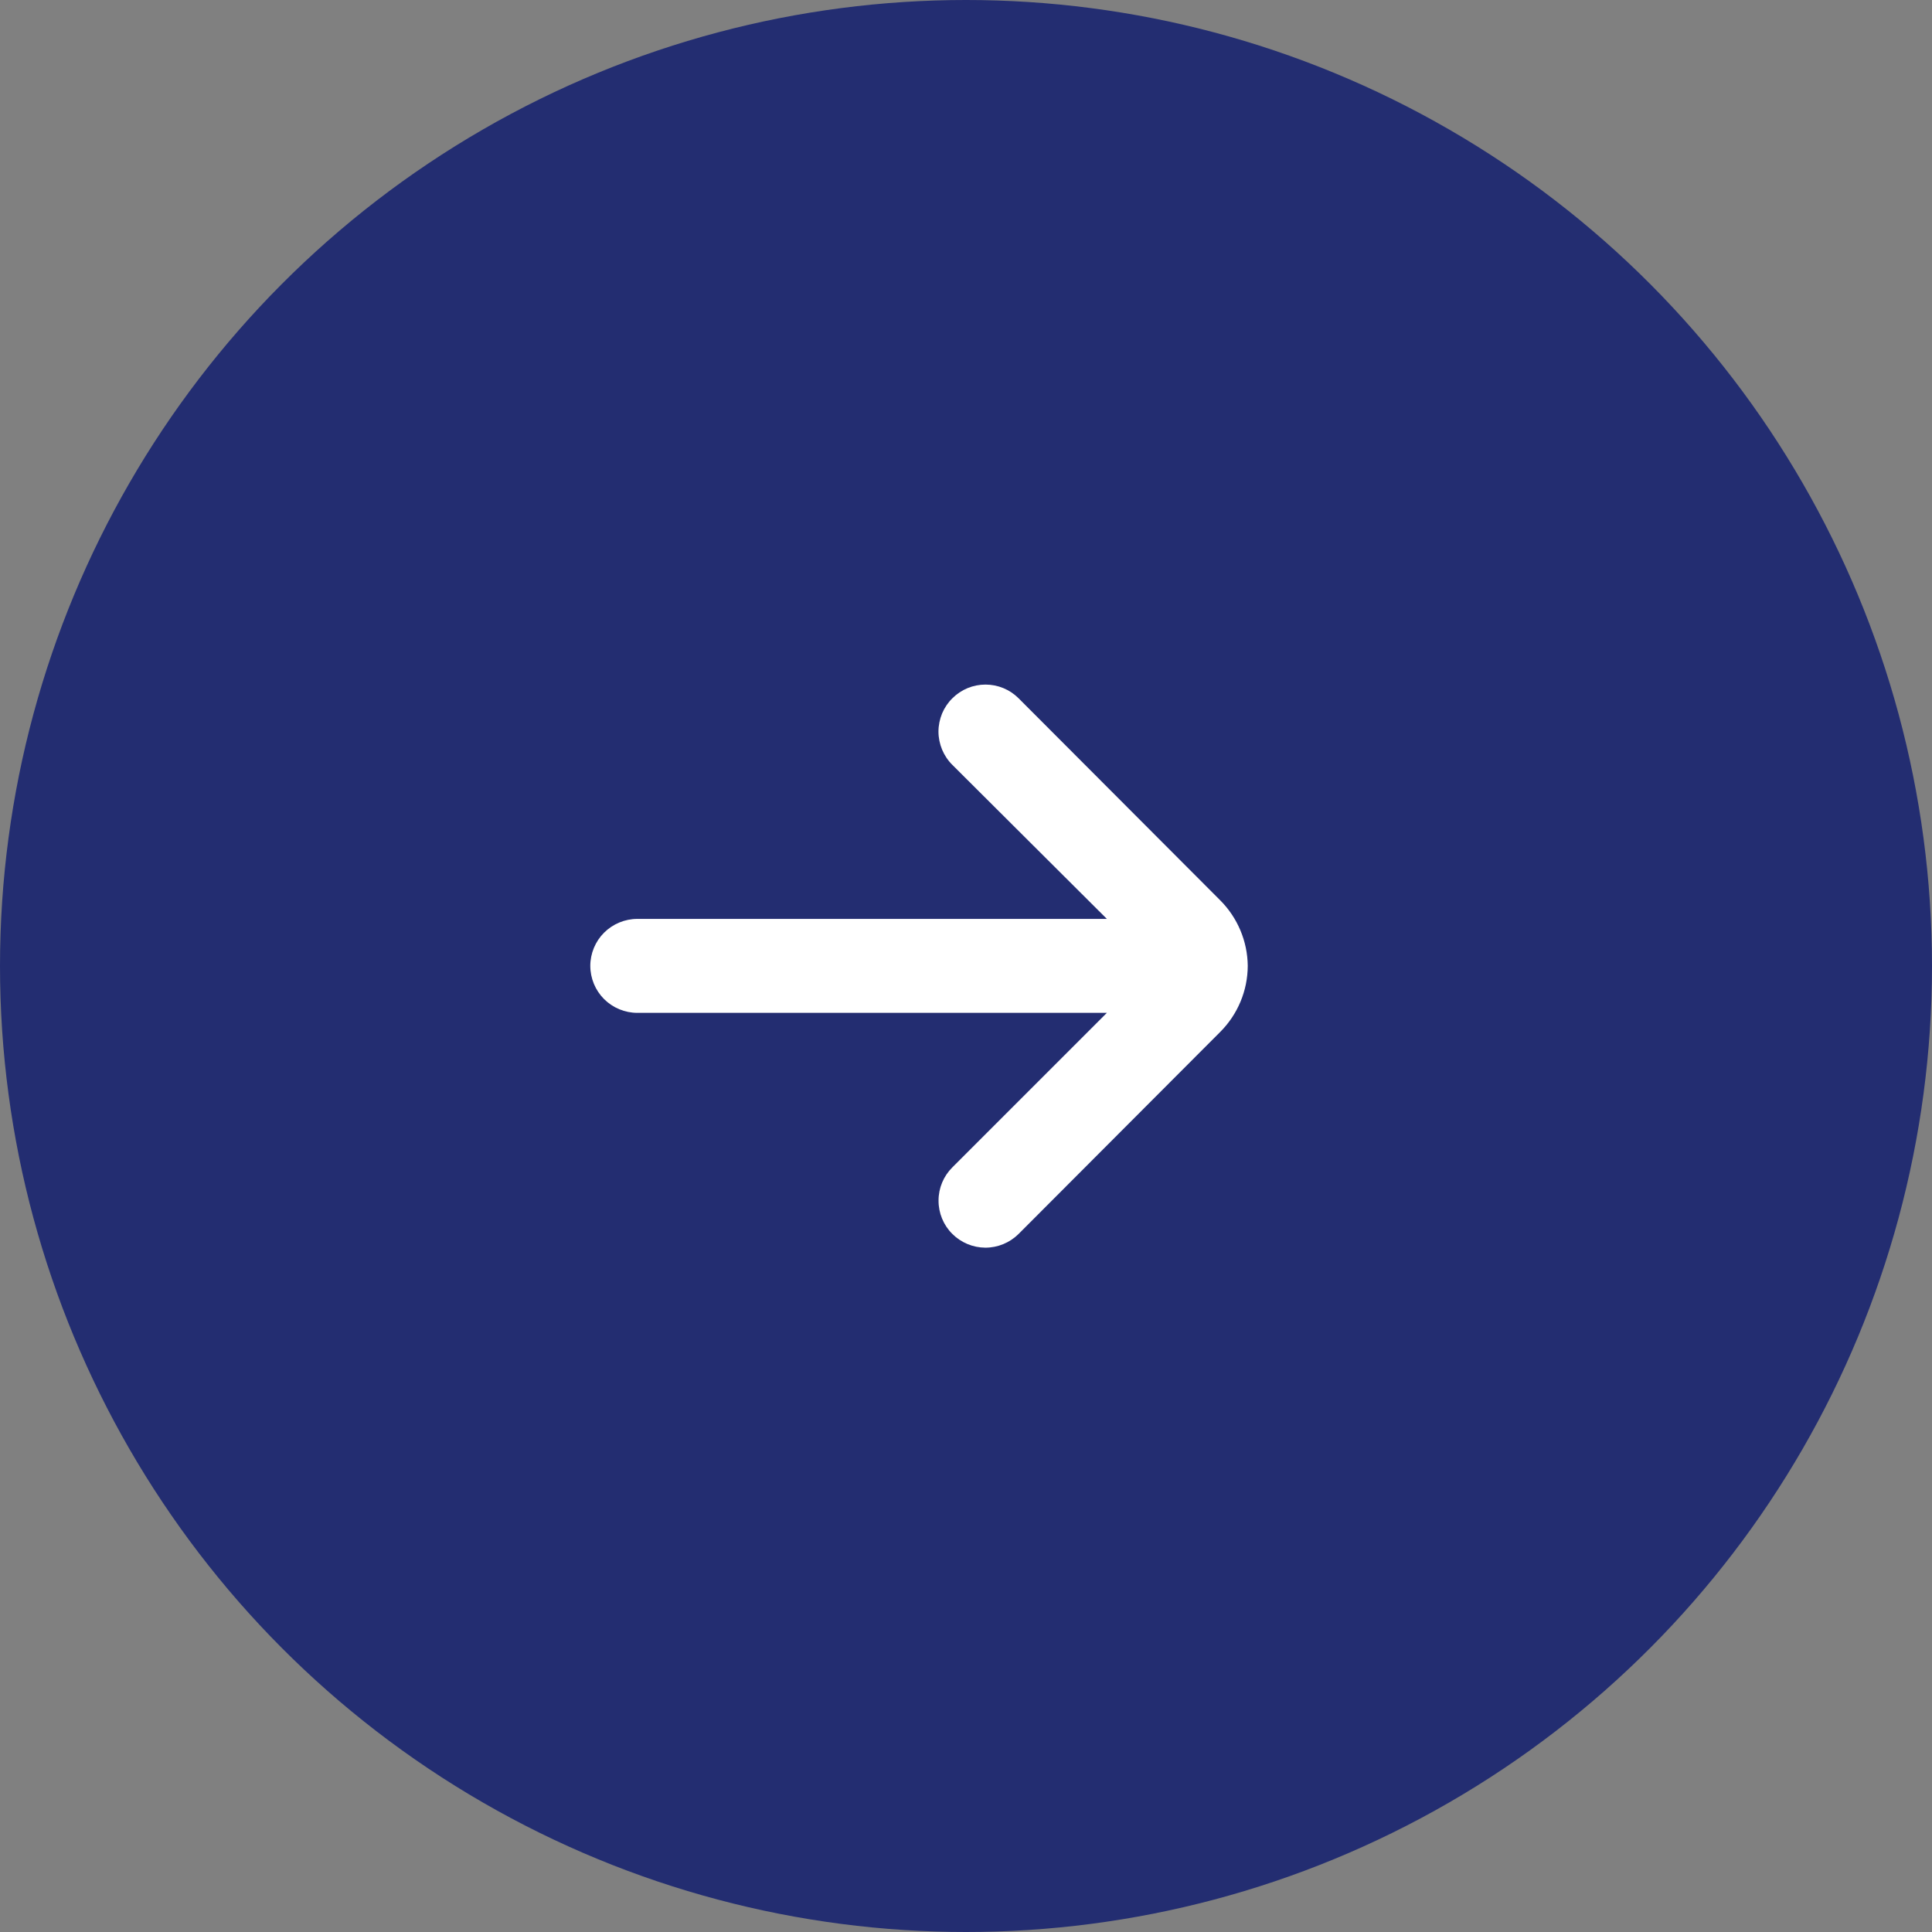
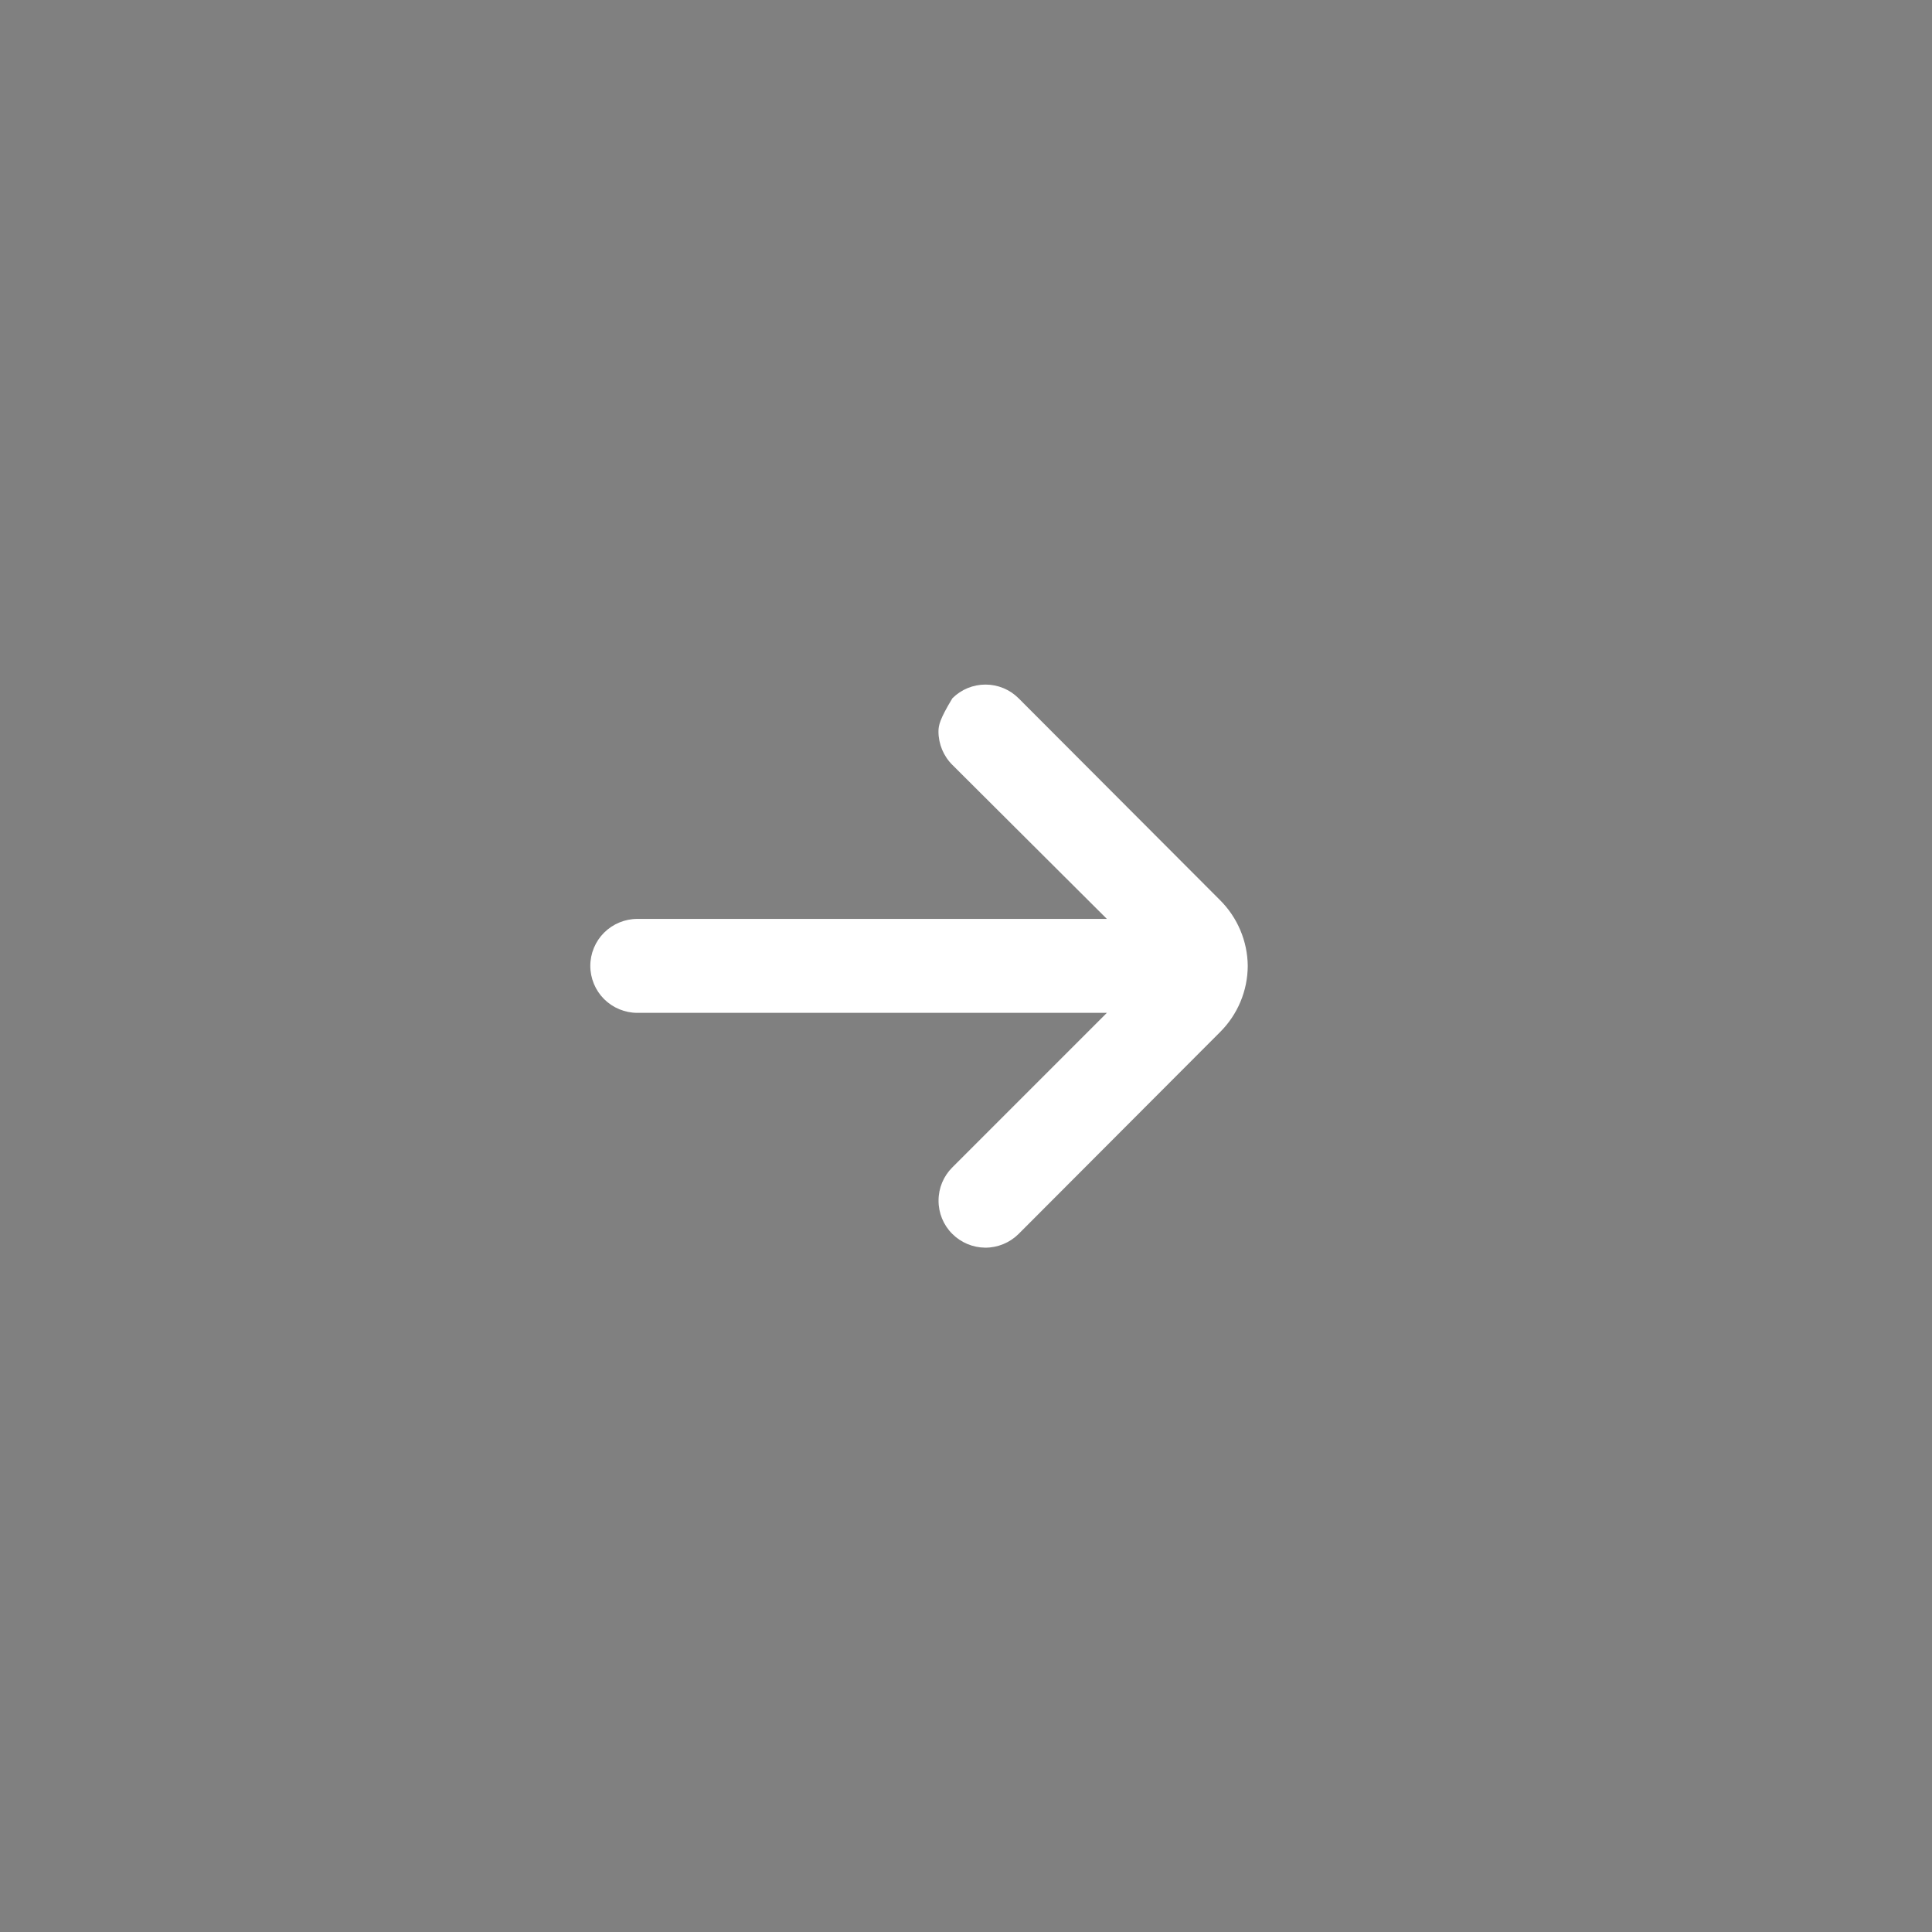
<svg xmlns="http://www.w3.org/2000/svg" width="24" height="24" viewBox="0 0 24 24" fill="none">
  <rect x="0" y="0" width="24" height="24" fill="#808080" stroke="none" />
-   <circle cx="12" cy="12" r="12" fill="#232D71" />
-   <path d="M15.5 11.998C15.497 11.692 15.373 11.398 15.156 11.182L12.653 8.674C12.544 8.565 12.396 8.504 12.242 8.504C12.088 8.504 11.94 8.565 11.831 8.674C11.776 8.728 11.733 8.792 11.703 8.863C11.674 8.934 11.658 9.011 11.658 9.088C11.658 9.165 11.674 9.241 11.703 9.312C11.733 9.383 11.776 9.448 11.831 9.502L13.75 11.415H7.917C7.762 11.415 7.614 11.477 7.504 11.586C7.395 11.695 7.333 11.844 7.333 11.998C7.333 12.153 7.395 12.302 7.504 12.411C7.614 12.52 7.762 12.582 7.917 12.582H13.75L11.831 14.501C11.721 14.61 11.659 14.758 11.659 14.913C11.658 15.068 11.719 15.217 11.828 15.326C11.937 15.436 12.085 15.498 12.24 15.499C12.395 15.499 12.543 15.438 12.653 15.329L15.156 12.821C15.375 12.603 15.499 12.307 15.5 11.998Z" fill="white" />
+   <path d="M15.5 11.998C15.497 11.692 15.373 11.398 15.156 11.182L12.653 8.674C12.544 8.565 12.396 8.504 12.242 8.504C12.088 8.504 11.94 8.565 11.831 8.674C11.674 8.934 11.658 9.011 11.658 9.088C11.658 9.165 11.674 9.241 11.703 9.312C11.733 9.383 11.776 9.448 11.831 9.502L13.75 11.415H7.917C7.762 11.415 7.614 11.477 7.504 11.586C7.395 11.695 7.333 11.844 7.333 11.998C7.333 12.153 7.395 12.302 7.504 12.411C7.614 12.52 7.762 12.582 7.917 12.582H13.75L11.831 14.501C11.721 14.61 11.659 14.758 11.659 14.913C11.658 15.068 11.719 15.217 11.828 15.326C11.937 15.436 12.085 15.498 12.24 15.499C12.395 15.499 12.543 15.438 12.653 15.329L15.156 12.821C15.375 12.603 15.499 12.307 15.5 11.998Z" fill="white" />
</svg>